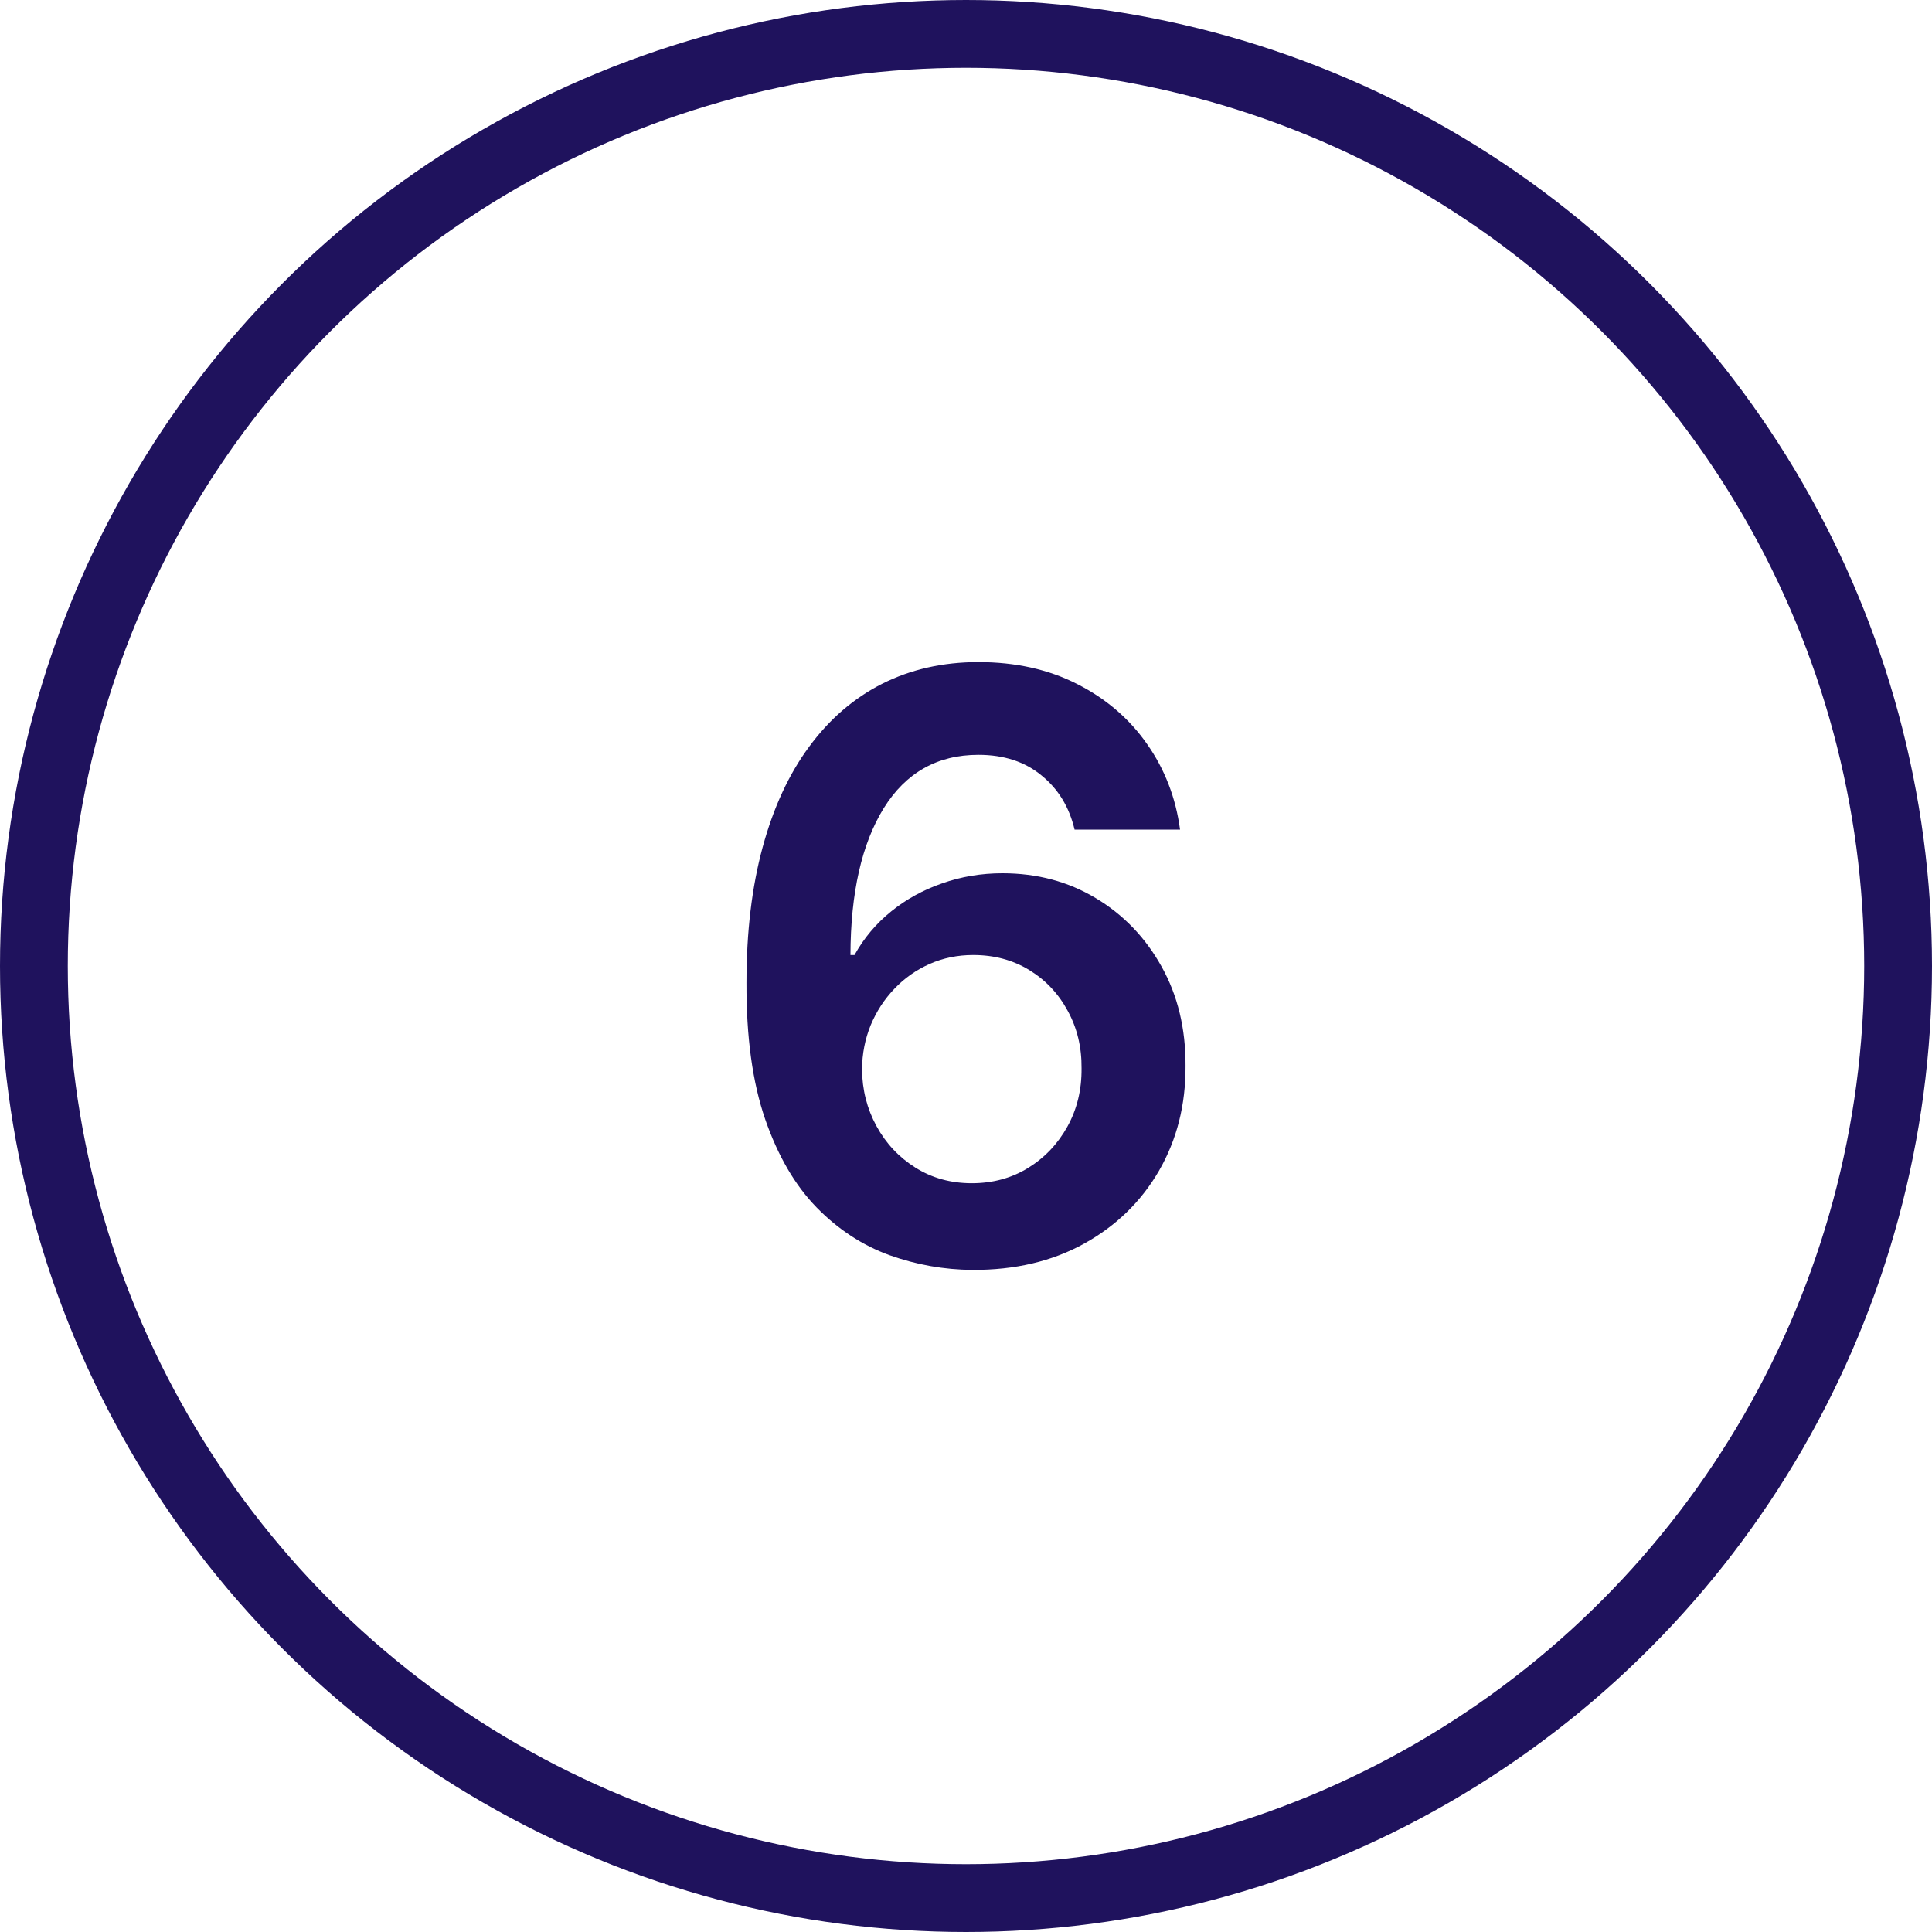
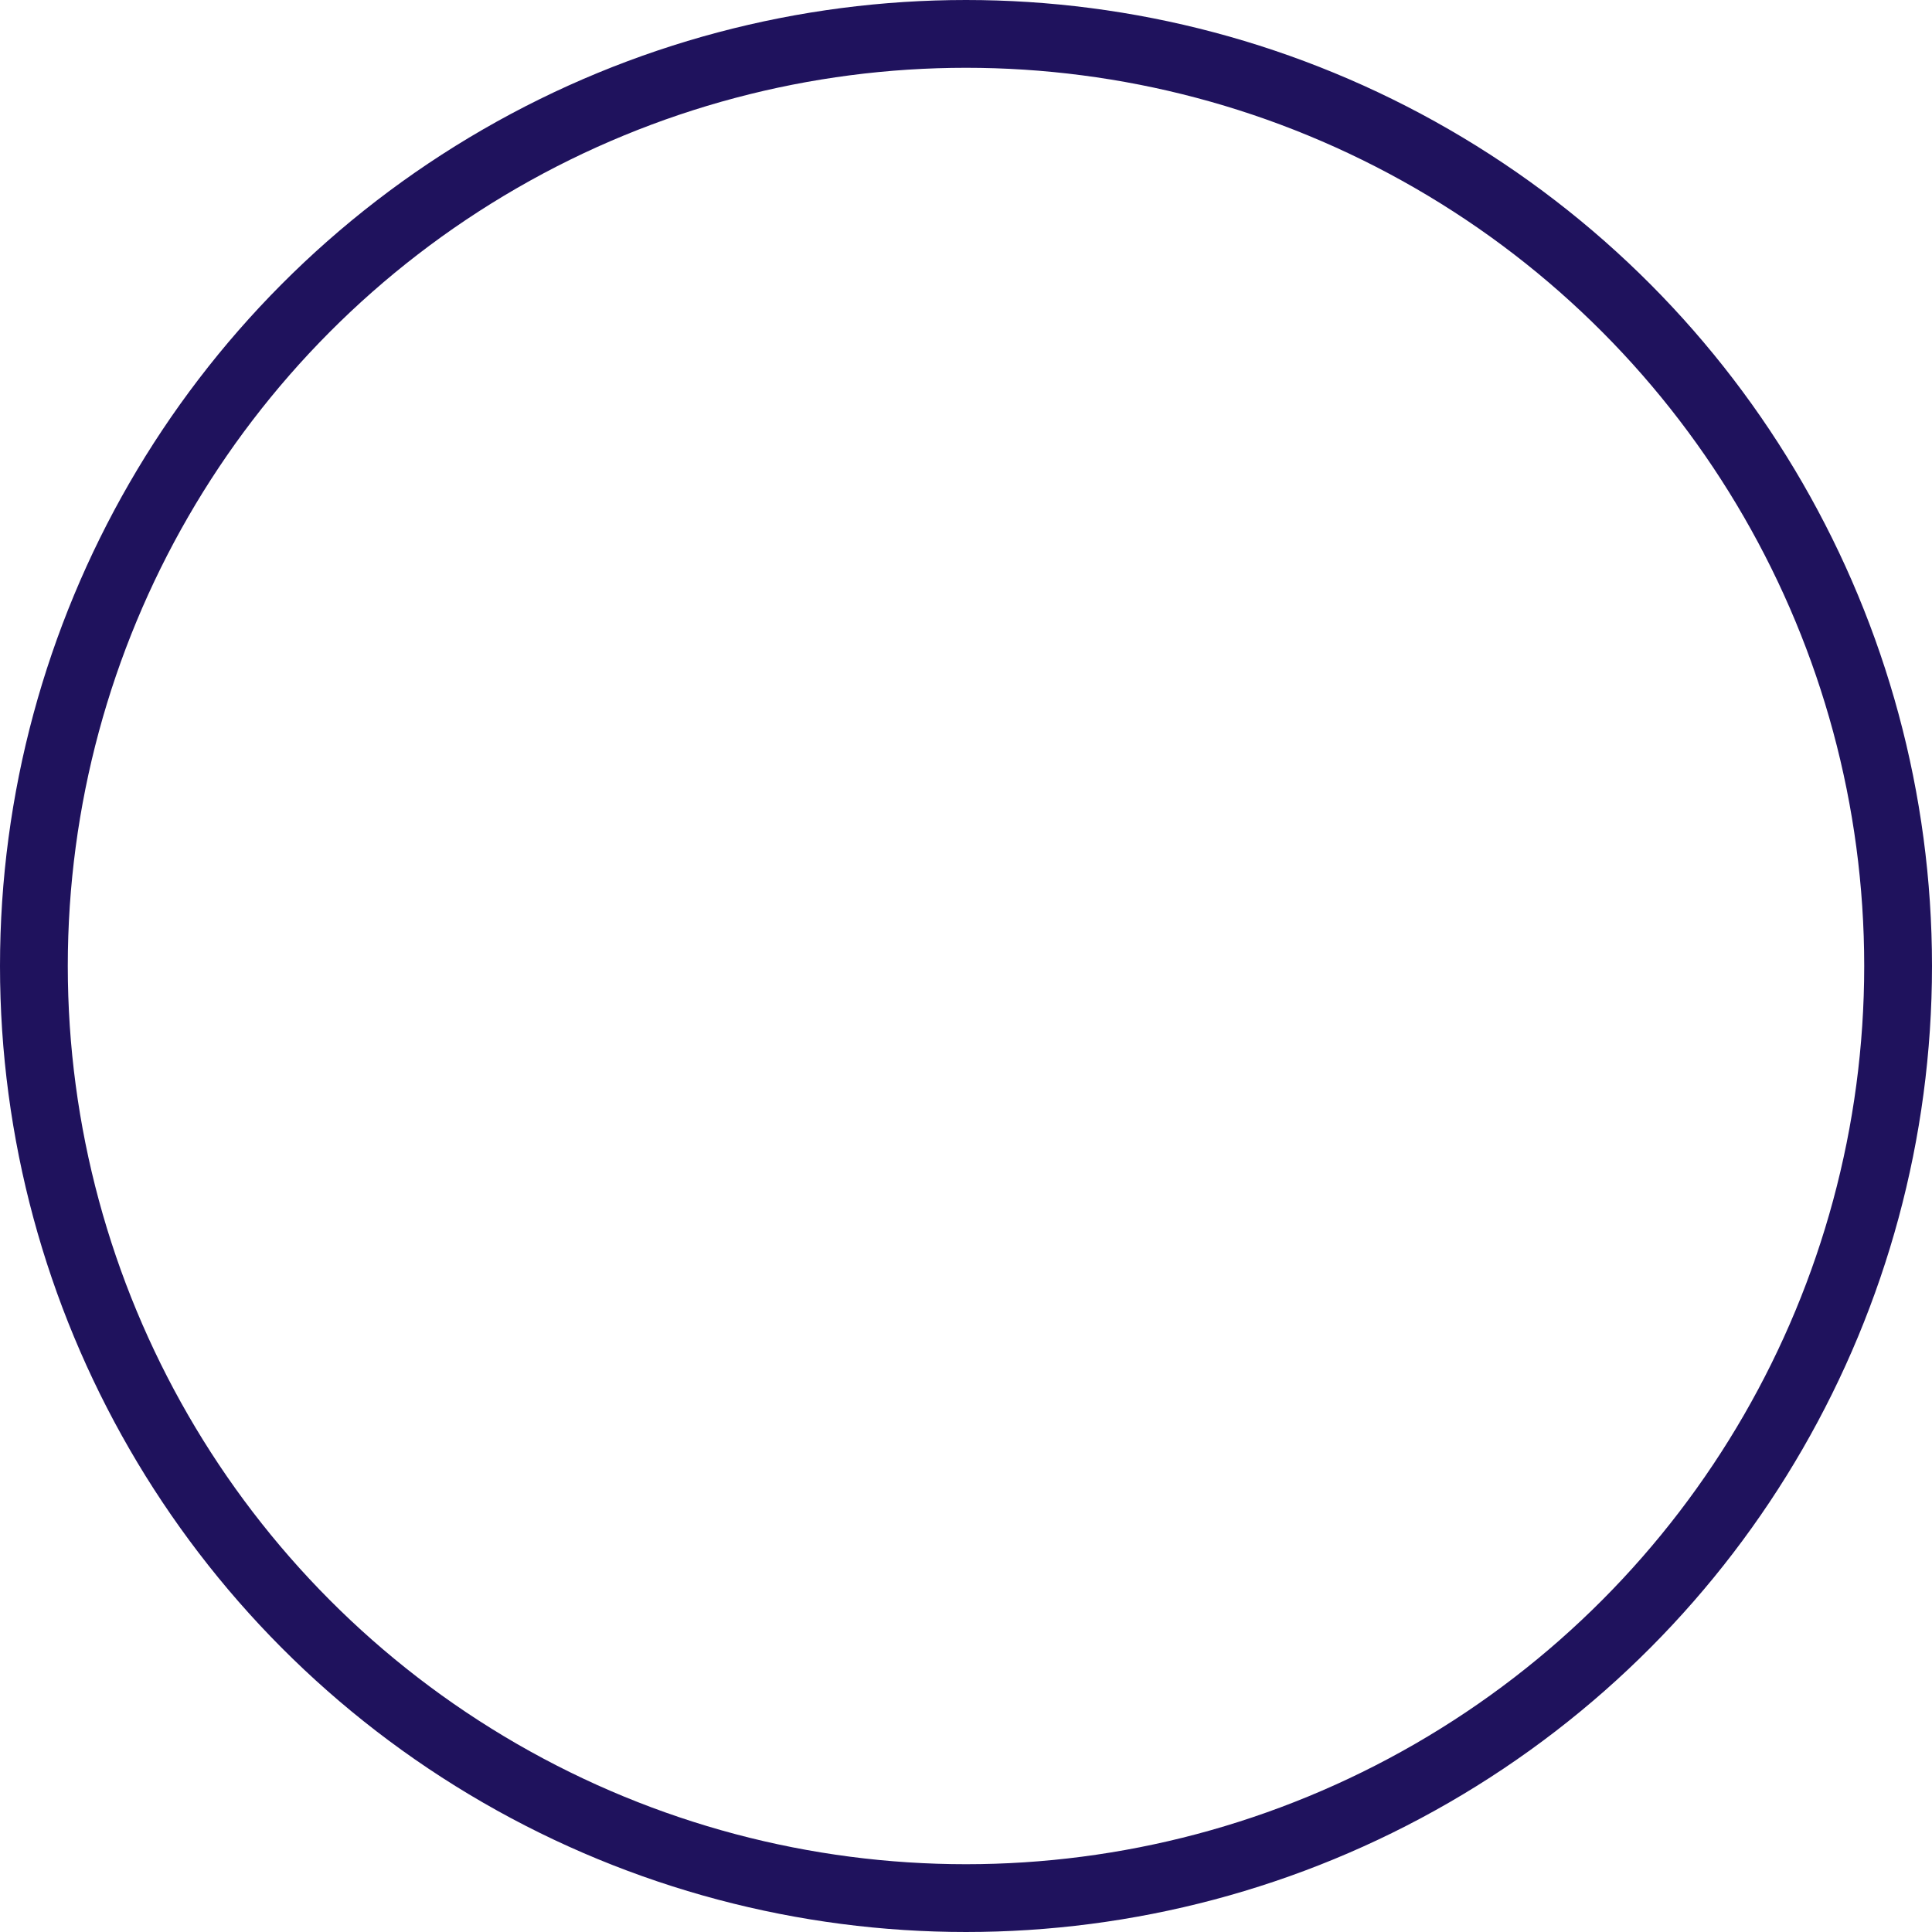
<svg xmlns="http://www.w3.org/2000/svg" width="57" height="57" viewBox="0 0 57 57" fill="none">
-   <path d="M28.687 37.466C27.852 37.46 27.037 37.315 26.241 37.031C25.446 36.742 24.73 36.273 24.094 35.625C23.457 34.972 22.952 34.105 22.577 33.026C22.202 31.94 22.017 30.597 22.023 28.994C22.023 27.5 22.182 26.168 22.5 24.997C22.818 23.827 23.275 22.838 23.872 22.031C24.469 21.219 25.187 20.599 26.028 20.173C26.875 19.747 27.821 19.534 28.866 19.534C29.963 19.534 30.934 19.75 31.781 20.182C32.633 20.614 33.321 21.205 33.844 21.955C34.366 22.699 34.69 23.54 34.815 24.477H31.704C31.545 23.807 31.219 23.273 30.724 22.875C30.236 22.472 29.616 22.27 28.866 22.27C27.656 22.27 26.724 22.796 26.071 23.847C25.423 24.898 25.096 26.341 25.091 28.176H25.21C25.488 27.676 25.849 27.247 26.293 26.889C26.736 26.531 27.236 26.256 27.793 26.063C28.355 25.864 28.949 25.764 29.574 25.764C30.596 25.764 31.514 26.009 32.327 26.497C33.145 26.986 33.792 27.659 34.27 28.517C34.747 29.369 34.983 30.347 34.977 31.449C34.983 32.597 34.721 33.628 34.193 34.543C33.665 35.452 32.929 36.168 31.986 36.69C31.043 37.213 29.943 37.472 28.687 37.466ZM28.67 34.909C29.29 34.909 29.844 34.759 30.332 34.458C30.821 34.156 31.207 33.75 31.491 33.239C31.775 32.727 31.915 32.154 31.909 31.517C31.915 30.892 31.778 30.327 31.5 29.821C31.227 29.315 30.849 28.915 30.366 28.619C29.883 28.324 29.332 28.176 28.713 28.176C28.253 28.176 27.824 28.264 27.426 28.44C27.028 28.617 26.682 28.861 26.386 29.173C26.091 29.48 25.858 29.838 25.687 30.247C25.523 30.651 25.437 31.082 25.432 31.543C25.437 32.151 25.579 32.71 25.858 33.222C26.136 33.733 26.52 34.142 27.008 34.449C27.497 34.756 28.051 34.909 28.67 34.909Z" fill="#1F125D" />
  <circle cx="28.5" cy="28.5" r="27.5" stroke="#1F125D" stroke-width="2" />
</svg>